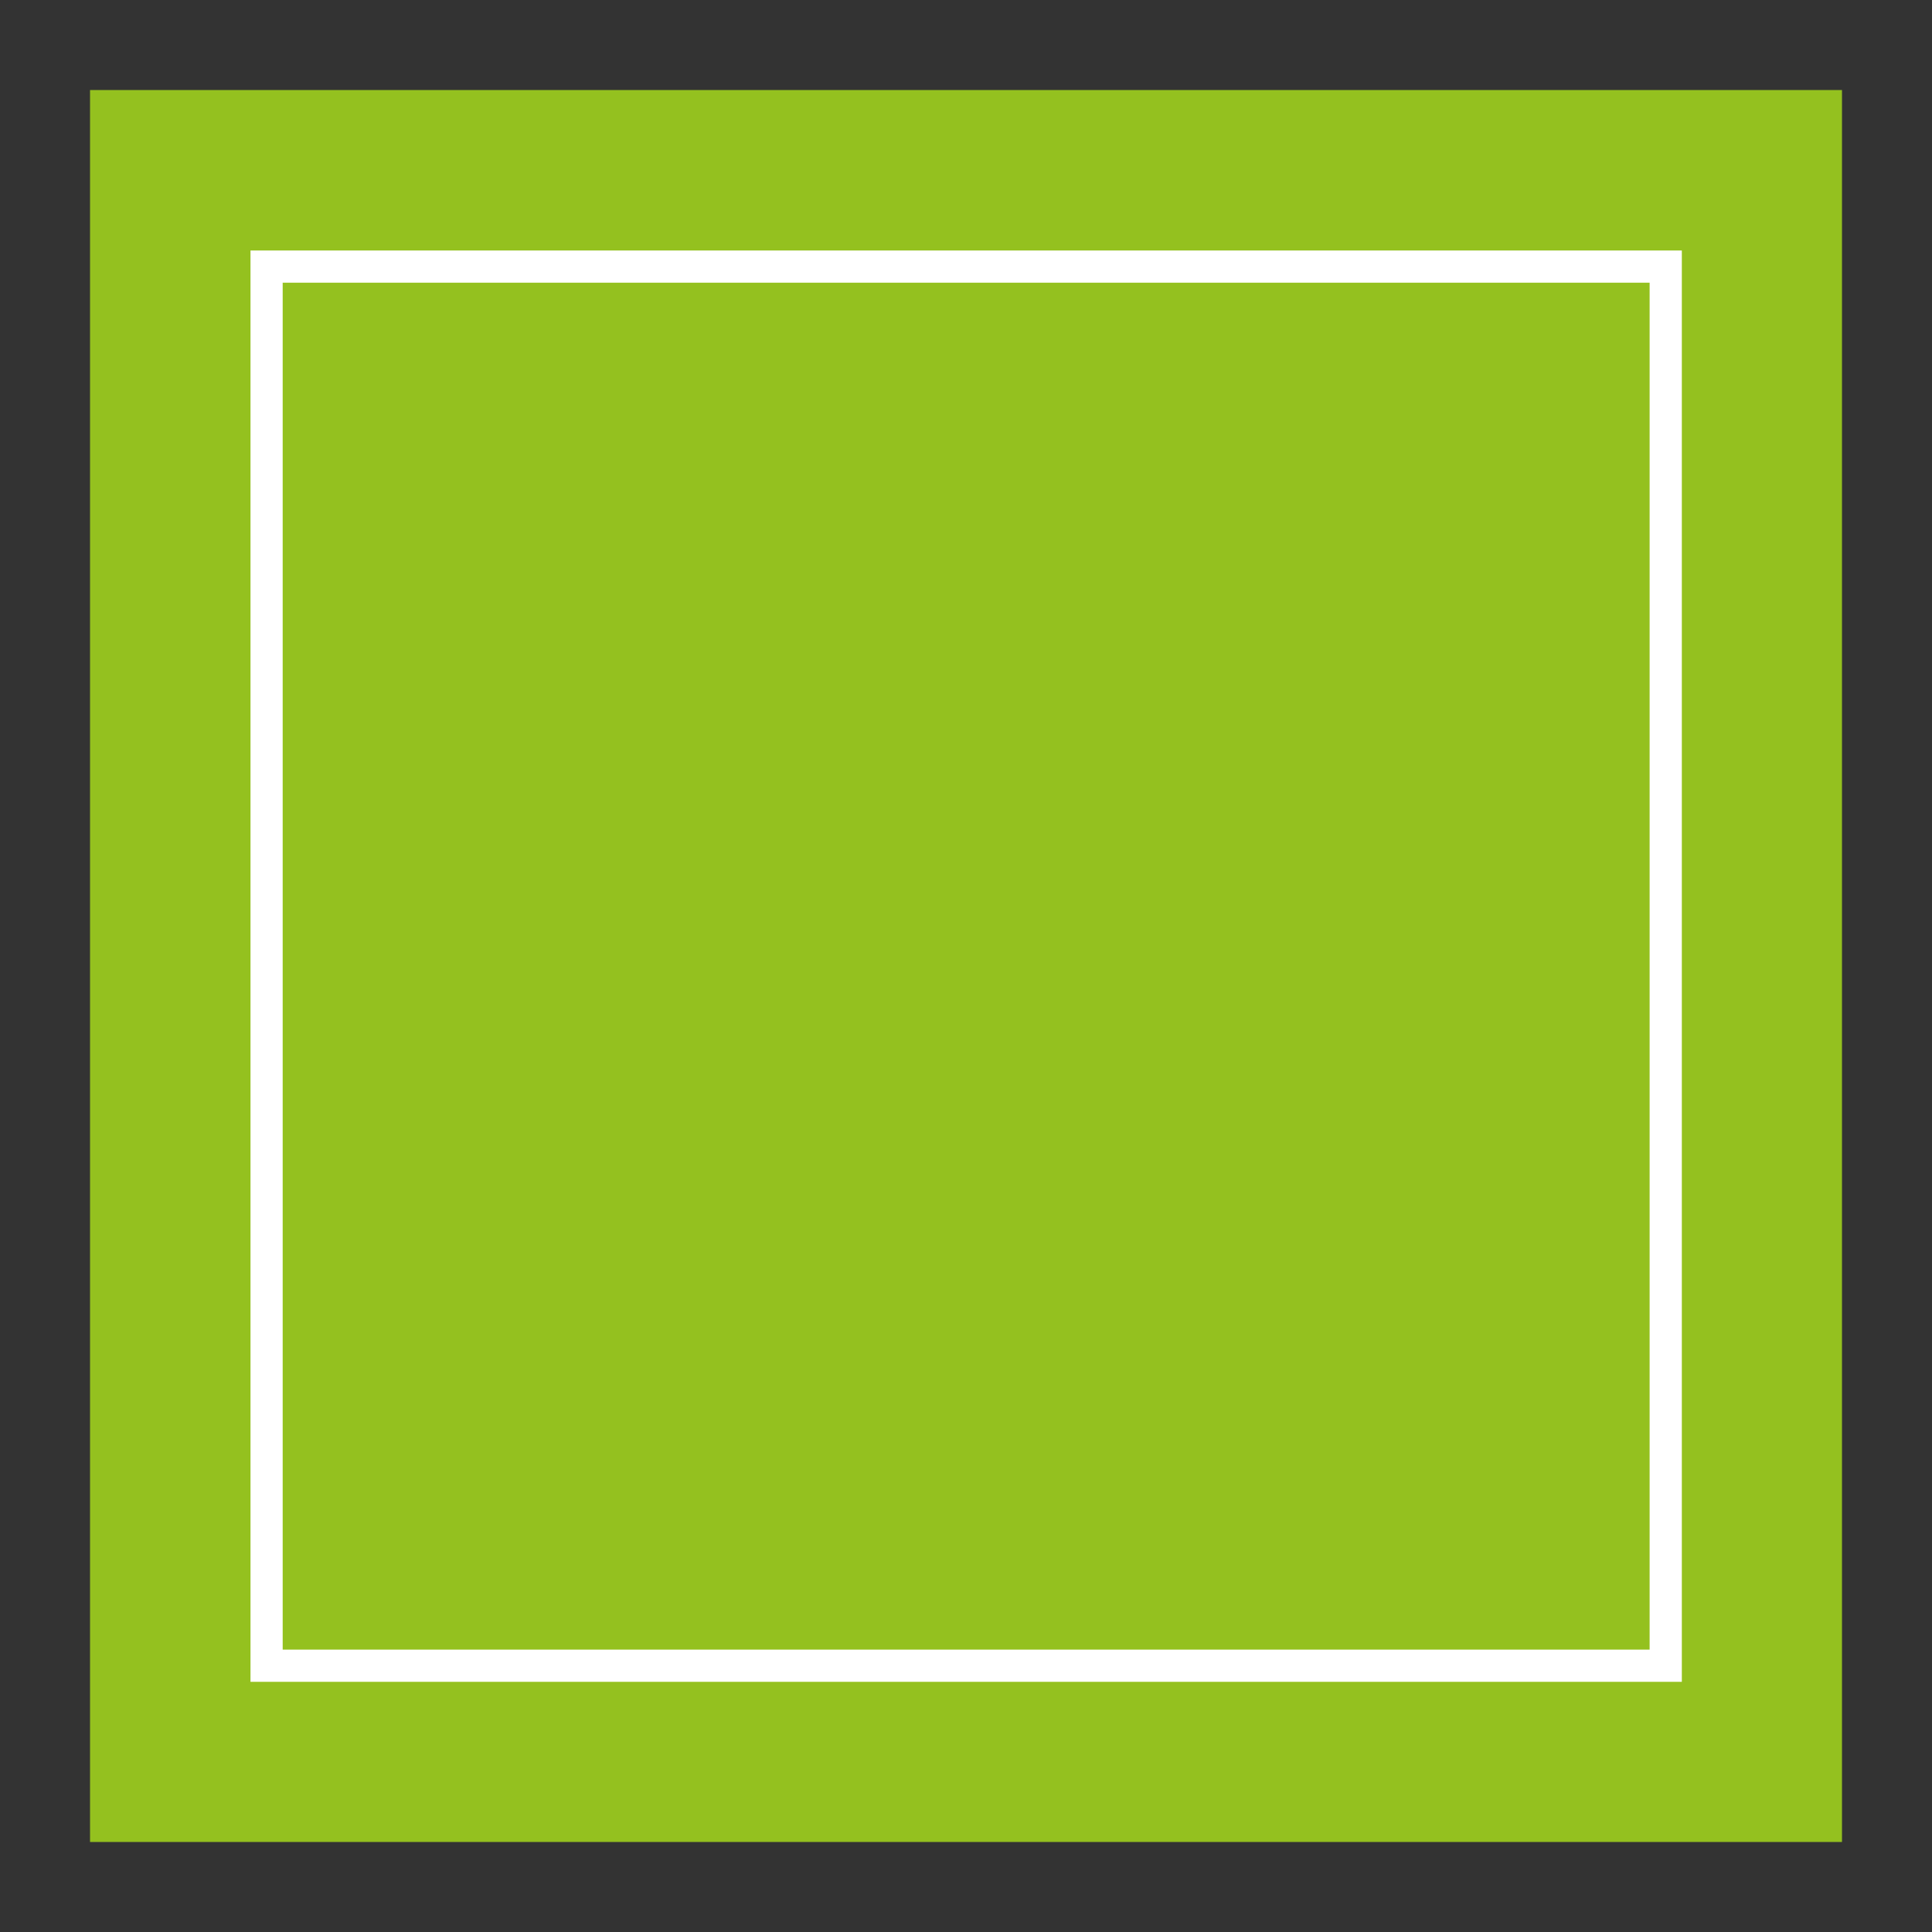
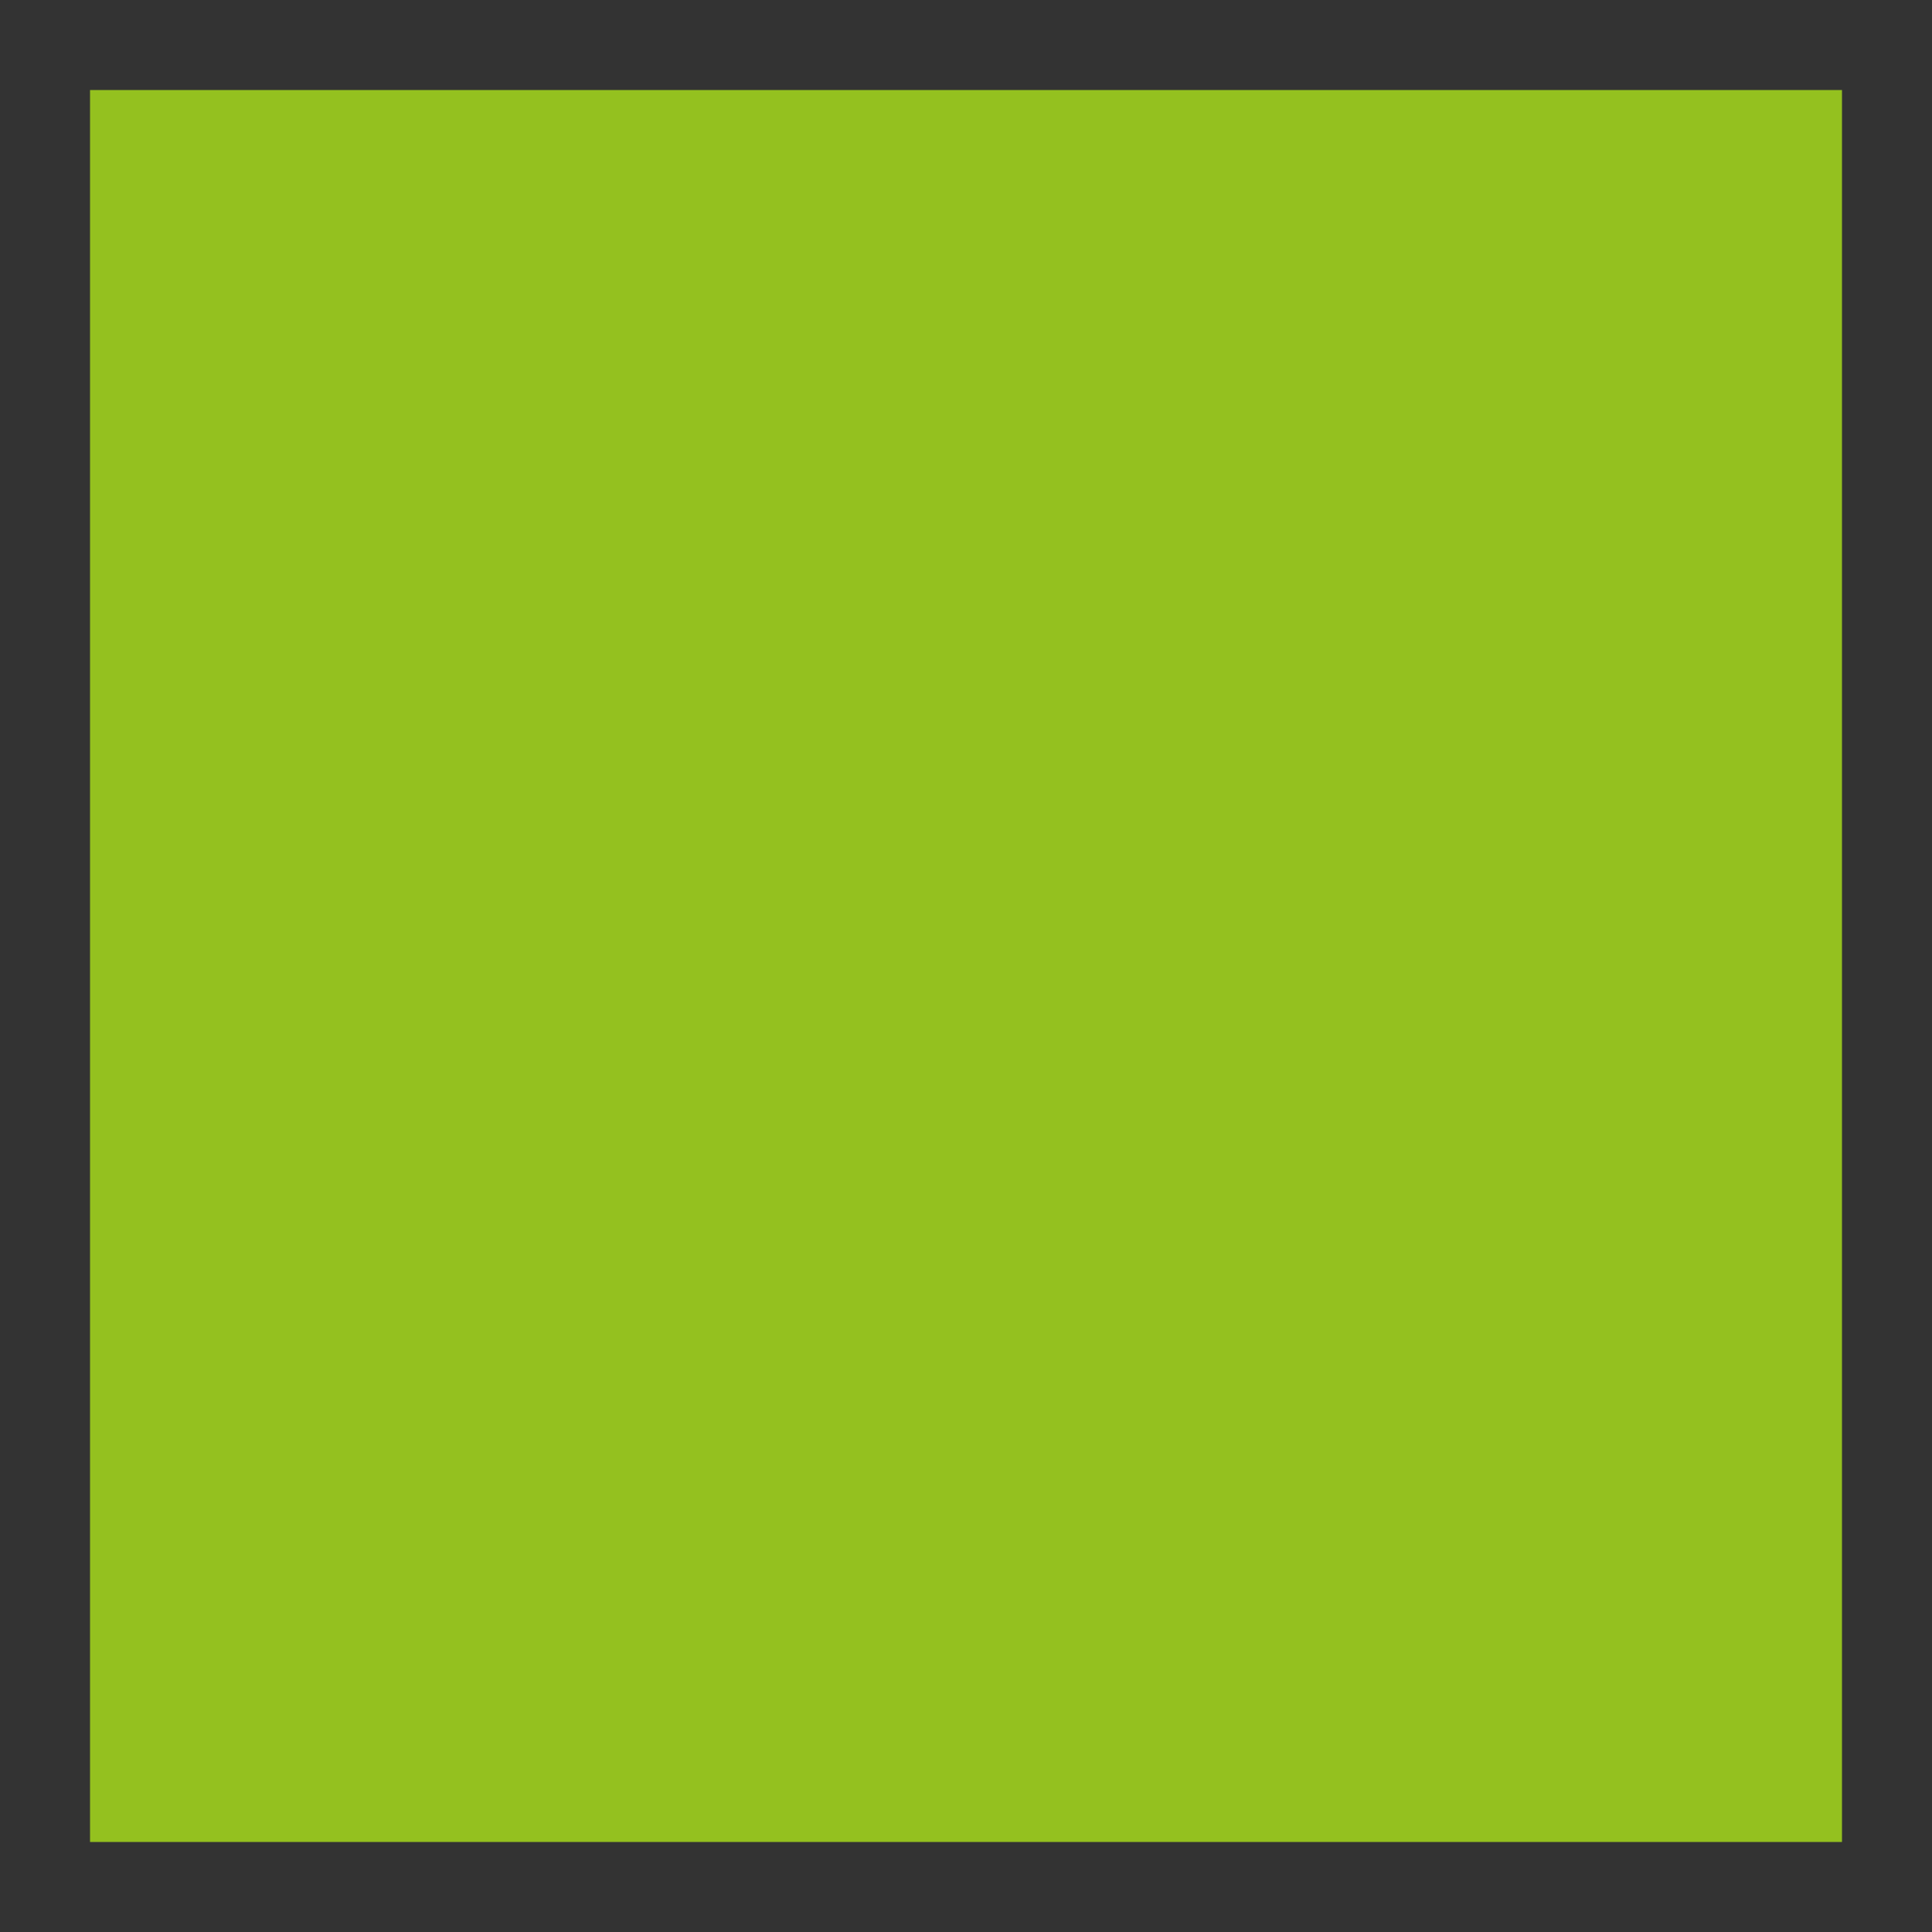
<svg xmlns="http://www.w3.org/2000/svg" width="100%" height="100%" viewBox="0 0 150 150" version="1.1" xml:space="preserve" style="fill-rule:evenodd;clip-rule:evenodd;stroke-linejoin:round;stroke-miterlimit:2;">
  <rect x="0" y="0" width="150" height="150" fill="#333333" stroke="none" />
  <g transform="matrix(1,0,0,1,-3.511,33.011)">
    <g transform="matrix(1,0,0,1,-0.031,-31.224)">
      <rect x="10.532" y="5.203" width="136.021" height="136.021" style="fill:rgb(148,193,31);" />
    </g>
    <g transform="matrix(0.817,0,0,0.817,14.354,-17.815)">
-       <rect x="10.532" y="5.203" width="136.021" height="136.021" style="fill:rgb(148,193,31);" />
-       <path d="M146.553,5.203L10.532,5.203L10.532,141.224L146.553,141.224L146.553,5.203ZM143.492,8.263L143.492,138.163C143.492,138.163 13.592,138.163 13.592,138.163C13.592,138.163 13.592,8.263 13.592,8.263L143.492,8.263Z" style="fill:white;" />
-     </g>
+       </g>
  </g>
</svg>